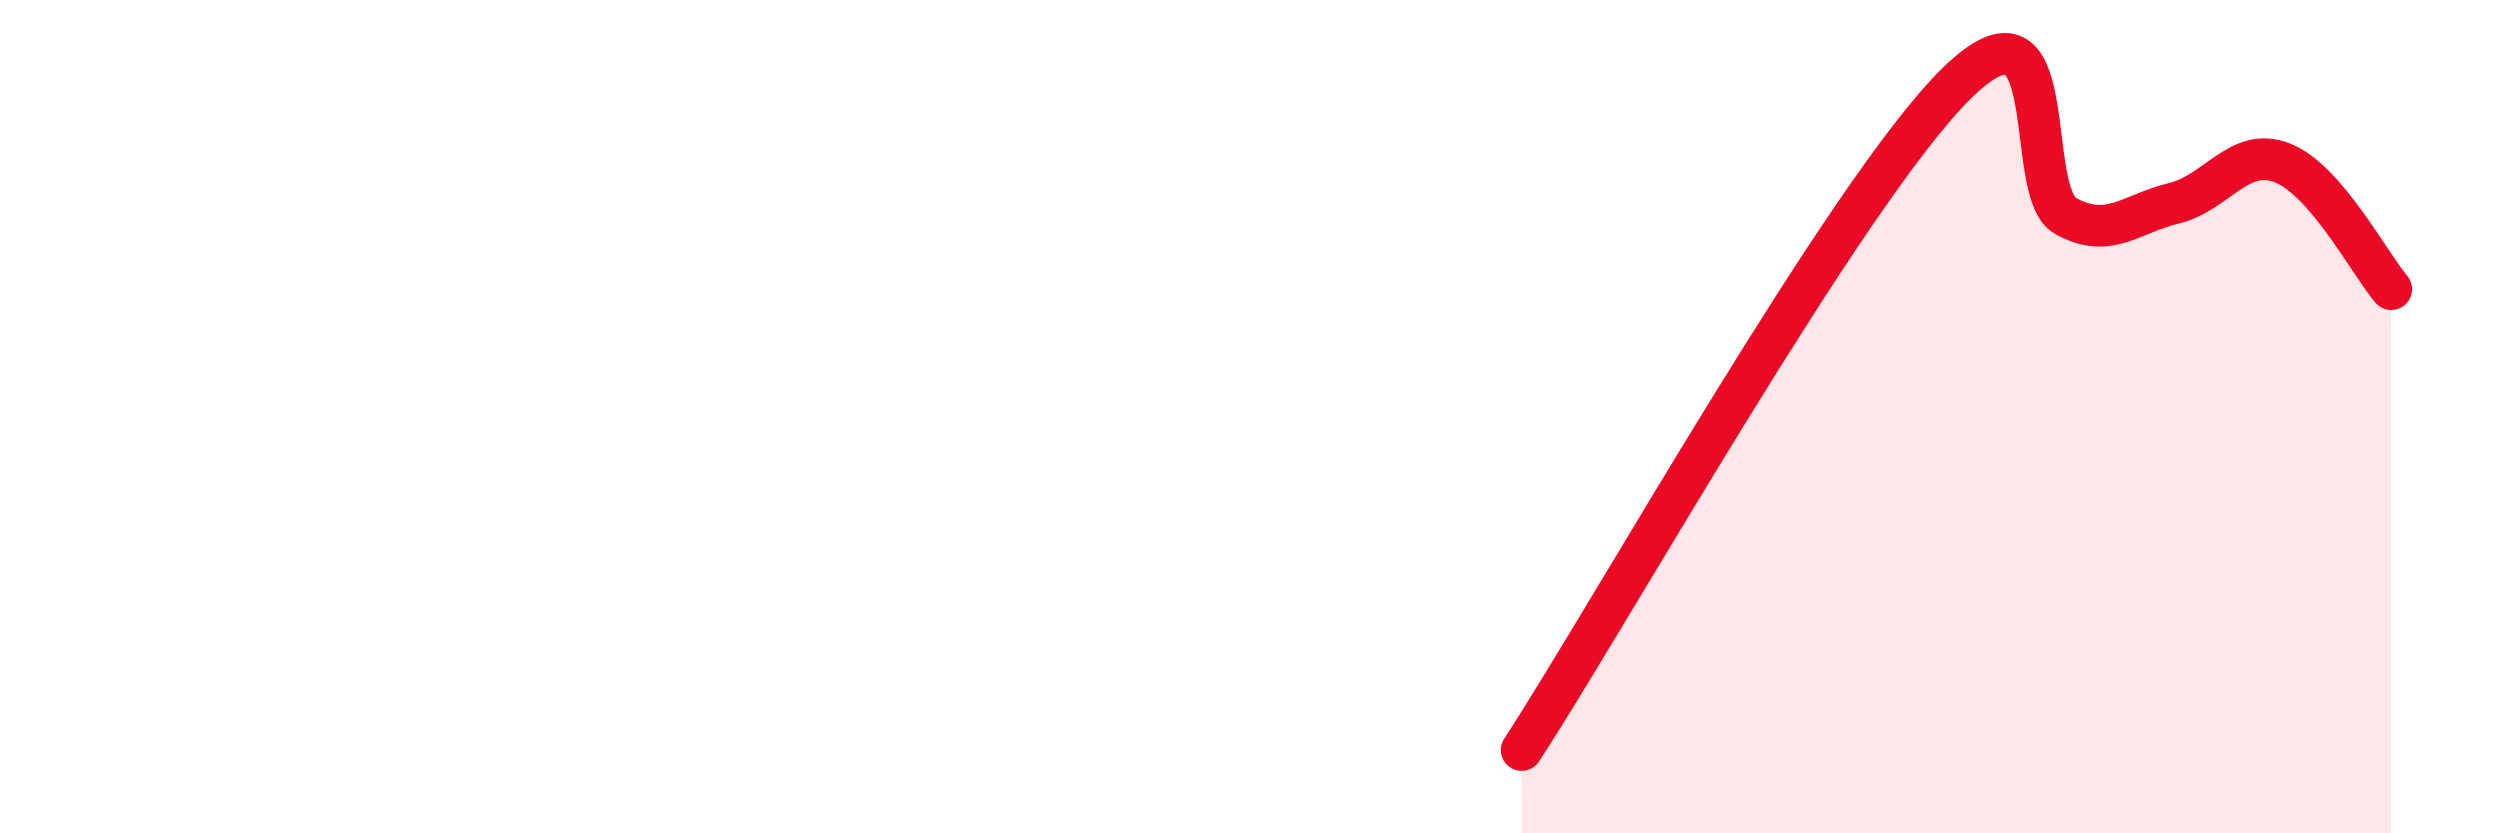
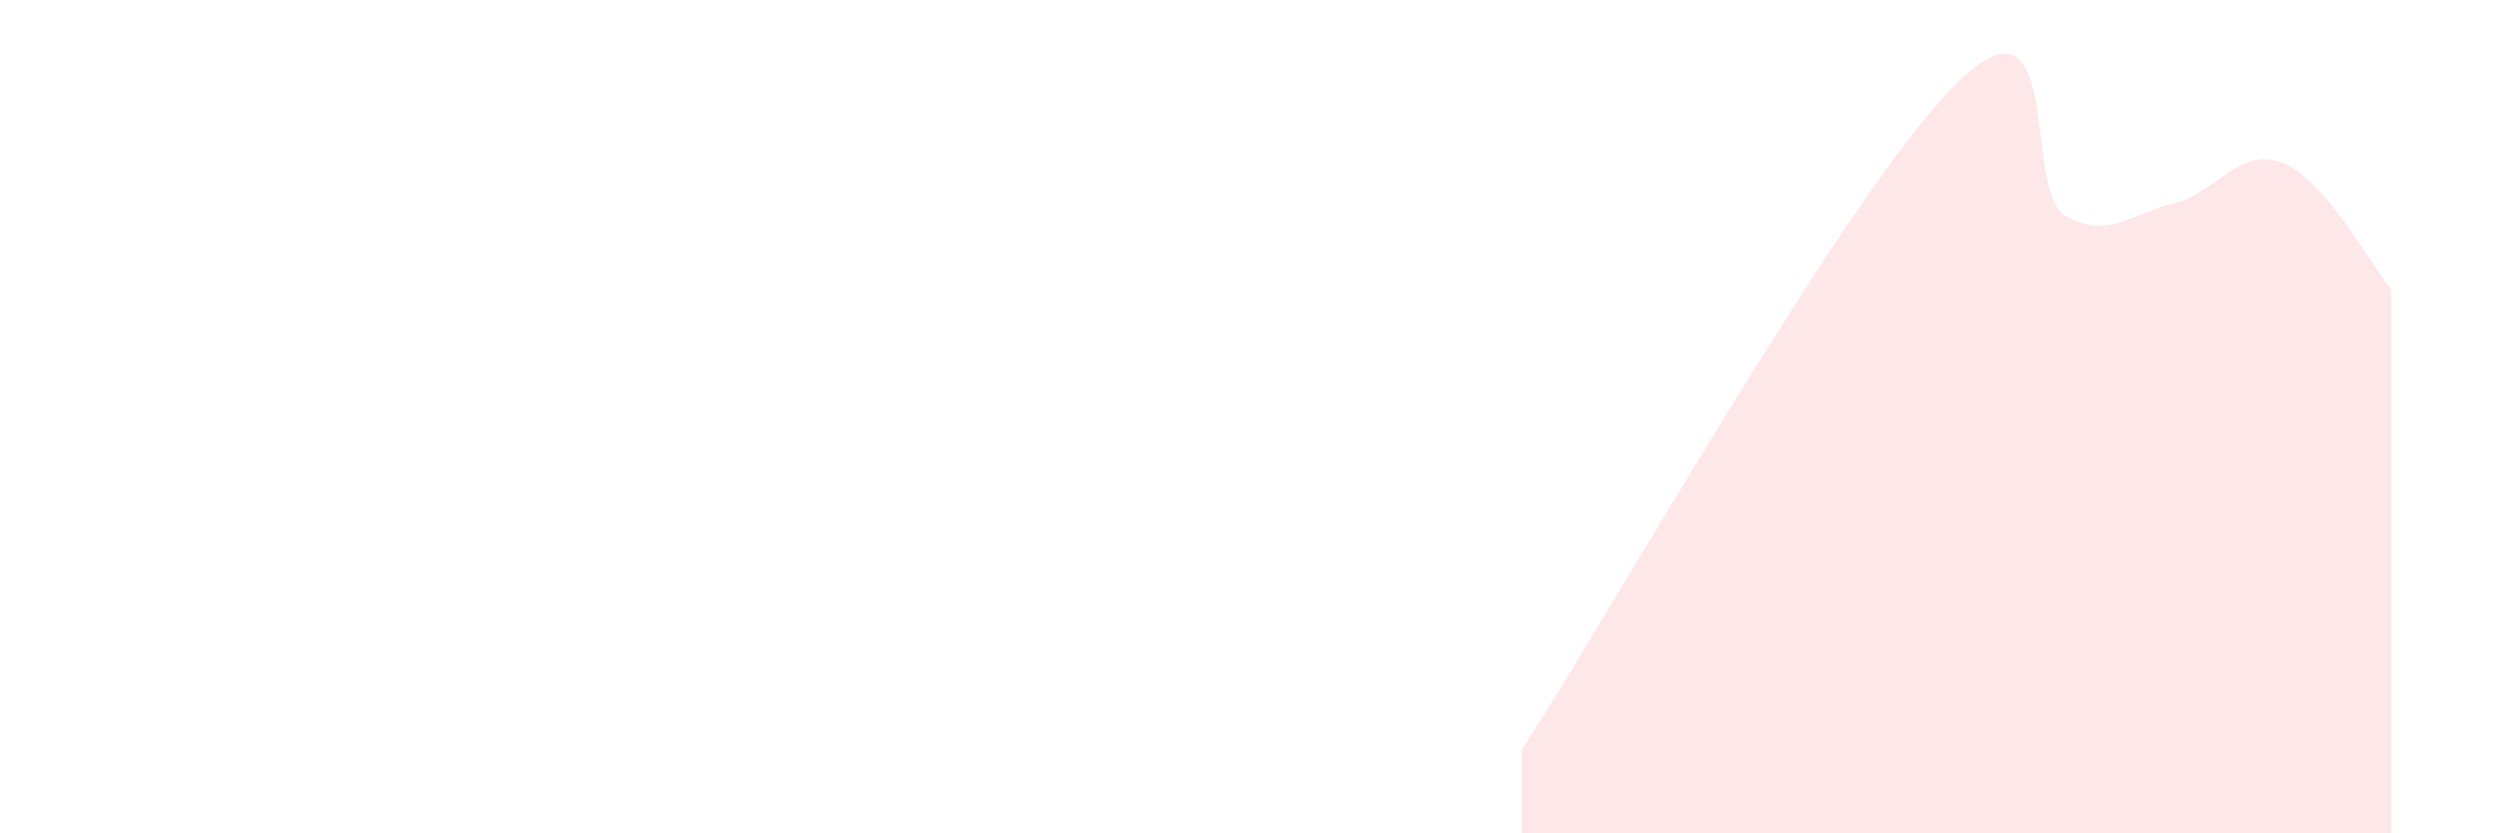
<svg xmlns="http://www.w3.org/2000/svg" width="60" height="20" viewBox="0 0 60 20">
  <path d="M 36.52,18 C 38.61,14.8 44.35,4.56 46.96,2 C 49.57,-0.56 48.53,4.6 49.57,5.18 C 50.61,5.76 51.13,5.13 52.17,4.88 C 53.21,4.63 53.74,3.5 54.78,3.91 C 55.82,4.32 56.87,6.33 57.39,6.94L57.39 20L36.52 20Z" fill="#EB0A25" opacity="0.1" stroke-linecap="round" stroke-linejoin="round" />
-   <path d="M 36.52,18 C 38.61,14.8 44.35,4.56 46.96,2 C 49.57,-0.56 48.53,4.6 49.57,5.18 C 50.61,5.76 51.13,5.13 52.17,4.88 C 53.21,4.63 53.74,3.5 54.78,3.91 C 55.82,4.32 56.87,6.33 57.39,6.94" stroke="#EB0A25" stroke-width="1" fill="none" stroke-linecap="round" stroke-linejoin="round" />
</svg>